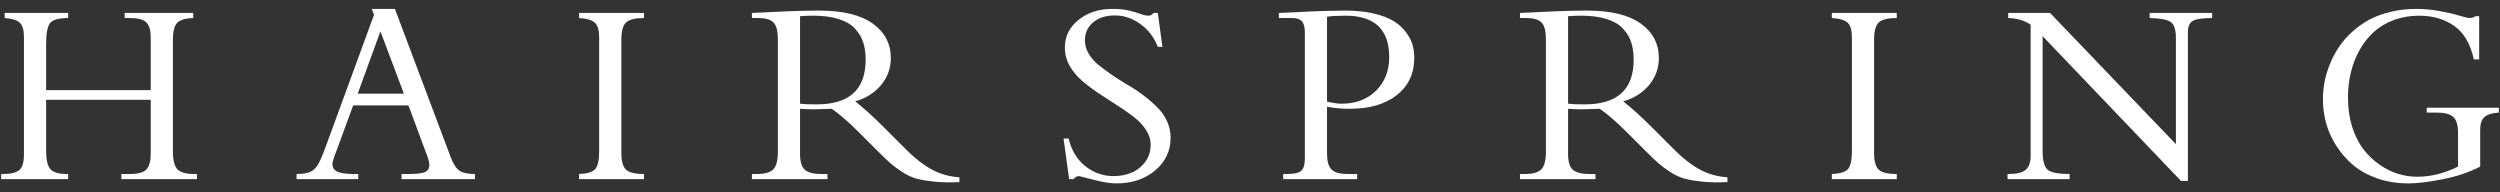
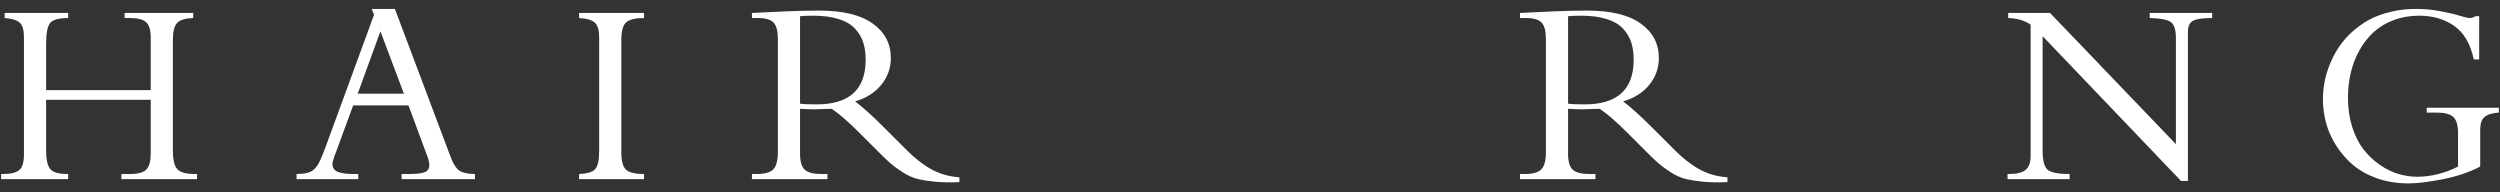
<svg xmlns="http://www.w3.org/2000/svg" fill="none" viewBox="0 0 156 12" height="12" width="156">
  <rect x="0" y="0" width="156" height="12" fill="#333333" stroke="none" />
  <path fill="white" d="M9.405 6.228H2.878V9.394C2.878 9.958 2.965 10.343 3.138 10.549C3.312 10.755 3.667 10.858 4.204 10.858H4.253V11.176H0.07V10.858H0.176C0.675 10.858 1.02 10.774 1.21 10.606C1.4 10.438 1.494 10.118 1.494 9.646V2.305C1.494 1.877 1.408 1.581 1.234 1.418C1.066 1.256 0.751 1.158 0.29 1.125V0.808H4.253V1.125C3.673 1.125 3.298 1.228 3.13 1.435C2.962 1.641 2.878 2.072 2.878 2.729V5.626H9.405V2.346C9.405 1.89 9.312 1.573 9.128 1.394C8.943 1.215 8.599 1.125 8.094 1.125H7.777V0.808H12.058V1.125C11.559 1.142 11.222 1.245 11.049 1.435C10.875 1.619 10.788 1.972 10.788 2.493V9.41C10.788 9.985 10.883 10.37 11.073 10.565C11.263 10.761 11.613 10.858 12.123 10.858H12.294V11.176H7.574V10.858H8.094C8.615 10.858 8.962 10.764 9.136 10.574C9.315 10.384 9.405 10.061 9.405 9.605V6.228Z" />
  <path fill="white" d="M25.488 6.578H22.037L21.077 9.19C21.061 9.239 21.028 9.326 20.98 9.451C20.931 9.57 20.893 9.67 20.866 9.752C20.838 9.833 20.811 9.923 20.784 10.02C20.757 10.112 20.744 10.186 20.744 10.24C20.744 10.462 20.852 10.622 21.069 10.72C21.286 10.812 21.628 10.858 22.094 10.858H22.355V11.176H18.506V10.858C18.885 10.853 19.167 10.81 19.352 10.728C19.536 10.647 19.694 10.503 19.824 10.297C19.954 10.085 20.114 9.722 20.304 9.206L23.34 0.922L23.193 0.556H24.642L28.125 9.809C28.287 10.237 28.472 10.519 28.678 10.655C28.884 10.791 29.204 10.858 29.638 10.858V11.176H25.057V10.858H25.488C25.982 10.858 26.321 10.82 26.505 10.745C26.695 10.668 26.79 10.517 26.79 10.289C26.79 10.131 26.73 9.904 26.611 9.605L25.488 6.578ZM25.203 5.845L23.738 1.955L22.322 5.845H25.203Z" />
  <path fill="white" d="M40.188 10.858V11.176H36.135V10.858C36.651 10.837 36.987 10.734 37.144 10.549C37.307 10.359 37.388 9.985 37.388 9.426V2.33C37.388 1.885 37.299 1.581 37.12 1.418C36.941 1.25 36.612 1.152 36.135 1.125V0.808H40.188V1.125C39.645 1.125 39.274 1.215 39.073 1.394C38.872 1.573 38.772 1.934 38.772 2.476V9.54C38.772 10.045 38.867 10.392 39.057 10.582C39.246 10.766 39.624 10.858 40.188 10.858Z" />
  <path fill="white" d="M49.923 6.789V9.605C49.923 10.088 50.024 10.419 50.225 10.598C50.425 10.772 50.767 10.858 51.25 10.858H51.633V11.176H46.921V10.858H47.205C47.71 10.858 48.057 10.764 48.247 10.574C48.442 10.384 48.54 10.018 48.54 9.475V2.46C48.54 1.945 48.45 1.595 48.272 1.41C48.098 1.22 47.77 1.125 47.287 1.125H46.921V0.808C46.953 0.808 47.653 0.775 49.02 0.71C49.704 0.678 50.404 0.661 51.12 0.661C52.601 0.661 53.716 0.933 54.465 1.475C55.213 2.012 55.588 2.729 55.588 3.624C55.588 4.253 55.387 4.812 54.985 5.3C54.589 5.783 54.05 6.125 53.366 6.326C53.876 6.722 54.511 7.299 55.27 8.059L56.589 9.377C57.109 9.898 57.63 10.3 58.151 10.582C58.677 10.864 59.25 11.024 59.868 11.062V11.363C59.288 11.39 58.778 11.382 58.338 11.338C57.904 11.295 57.535 11.236 57.231 11.159C56.928 11.078 56.624 10.94 56.32 10.745C56.016 10.549 55.758 10.359 55.547 10.175C55.341 9.99 55.064 9.725 54.717 9.377L53.618 8.279C52.94 7.6 52.368 7.104 51.901 6.789C51.348 6.811 50.971 6.822 50.77 6.822C50.564 6.822 50.282 6.811 49.923 6.789ZM49.923 1.011V6.472C50.146 6.499 50.49 6.513 50.957 6.513C52.997 6.513 54.017 5.585 54.017 3.729C54.017 3.317 53.965 2.954 53.862 2.639C53.759 2.324 53.588 2.039 53.35 1.785C53.111 1.524 52.772 1.326 52.332 1.19C51.898 1.049 51.372 0.979 50.754 0.979C50.401 0.979 50.124 0.99 49.923 1.011Z" />
-   <path fill="white" d="M66.365 8.645H66.682C66.856 9.372 67.2 9.944 67.716 10.362C68.237 10.78 68.831 10.989 69.498 10.989C69.889 10.989 70.252 10.921 70.588 10.785C70.93 10.644 71.218 10.422 71.451 10.118C71.684 9.809 71.801 9.445 71.801 9.027C71.801 8.702 71.701 8.39 71.5 8.091C71.305 7.793 71.05 7.525 70.735 7.286C70.42 7.042 70.073 6.8 69.693 6.562C69.314 6.317 68.934 6.071 68.554 5.821C68.174 5.566 67.827 5.303 67.512 5.032C67.198 4.76 66.94 4.448 66.739 4.096C66.544 3.743 66.446 3.369 66.446 2.973C66.446 2.278 66.728 1.703 67.293 1.247C67.857 0.786 68.565 0.556 69.417 0.556C69.818 0.556 70.165 0.591 70.458 0.661C70.751 0.732 70.99 0.803 71.174 0.873C71.364 0.944 71.533 0.979 71.679 0.979C71.793 0.979 71.893 0.922 71.98 0.808H72.249L72.534 2.924H72.249C72.015 2.327 71.652 1.852 71.158 1.5C70.67 1.142 70.138 0.963 69.563 0.963C69.01 0.963 68.559 1.106 68.212 1.394C67.87 1.681 67.7 2.058 67.7 2.525C67.7 2.807 67.775 3.078 67.927 3.339C68.079 3.599 68.28 3.833 68.53 4.039C68.785 4.245 69.072 4.459 69.392 4.682C69.712 4.899 70.038 5.105 70.369 5.3C70.705 5.49 71.033 5.707 71.353 5.951C71.674 6.195 71.958 6.442 72.208 6.692C72.463 6.936 72.666 7.223 72.818 7.554C72.97 7.885 73.046 8.233 73.046 8.596C73.046 9.415 72.723 10.096 72.078 10.639C71.438 11.176 70.629 11.444 69.653 11.444C69.289 11.444 68.817 11.368 68.237 11.216C67.656 11.065 67.355 10.989 67.333 10.989C67.192 10.989 67.081 11.051 67 11.176H66.715L66.365 8.645Z" />
-   <path fill="white" d="M82.806 6.659V9.573C82.806 10.05 82.898 10.384 83.083 10.574C83.267 10.764 83.617 10.858 84.133 10.858H84.686V11.176H80.072V10.858H80.3C80.739 10.858 81.035 10.793 81.187 10.663C81.344 10.533 81.423 10.275 81.423 9.89V2.012C81.423 1.698 81.363 1.473 81.244 1.337C81.124 1.196 80.921 1.125 80.633 1.125H79.803V0.808C79.95 0.803 80.264 0.789 80.747 0.767C81.236 0.74 81.621 0.721 81.903 0.71C82.717 0.678 83.406 0.661 83.97 0.661C84.637 0.661 85.229 0.724 85.744 0.849C86.265 0.973 86.677 1.133 86.981 1.329C87.29 1.519 87.543 1.749 87.738 2.021C87.939 2.286 88.074 2.547 88.145 2.802C88.215 3.057 88.251 3.325 88.251 3.607C88.251 4.584 87.887 5.36 87.16 5.935C86.433 6.505 85.454 6.789 84.222 6.789C83.718 6.789 83.246 6.746 82.806 6.659ZM82.806 1.044V6.342C83.197 6.429 83.495 6.472 83.701 6.472C84.597 6.472 85.318 6.201 85.866 5.658C86.414 5.11 86.688 4.41 86.688 3.559C86.688 1.839 85.777 0.979 83.954 0.979C83.455 0.979 83.072 1.001 82.806 1.044Z" />
  <path fill="white" d="M97.848 6.789V9.605C97.848 10.088 97.948 10.419 98.149 10.598C98.35 10.772 98.692 10.858 99.174 10.858H99.557V11.176H94.845V10.858H95.13C95.634 10.858 95.982 10.764 96.171 10.574C96.367 10.384 96.465 10.018 96.465 9.475V2.46C96.465 1.945 96.375 1.595 96.196 1.41C96.022 1.22 95.694 1.125 95.211 1.125H94.845V0.808C94.878 0.808 95.578 0.775 96.945 0.71C97.628 0.678 98.328 0.661 99.044 0.661C100.525 0.661 101.64 0.933 102.389 1.475C103.138 2.012 103.512 2.729 103.512 3.624C103.512 4.253 103.311 4.812 102.91 5.3C102.514 5.783 101.974 6.125 101.29 6.326C101.8 6.722 102.435 7.299 103.195 8.059L104.513 9.377C105.034 9.898 105.555 10.3 106.076 10.582C106.602 10.864 107.174 11.024 107.793 11.062V11.363C107.212 11.39 106.702 11.382 106.263 11.338C105.829 11.295 105.46 11.236 105.156 11.159C104.852 11.078 104.548 10.94 104.244 10.745C103.941 10.549 103.683 10.359 103.471 10.175C103.265 9.99 102.988 9.725 102.641 9.377L101.543 8.279C100.864 7.6 100.292 7.104 99.826 6.789C99.272 6.811 98.895 6.822 98.694 6.822C98.488 6.822 98.206 6.811 97.848 6.789ZM97.848 1.011V6.472C98.07 6.499 98.415 6.513 98.882 6.513C100.921 6.513 101.941 5.585 101.941 3.729C101.941 3.317 101.89 2.954 101.787 2.639C101.684 2.324 101.513 2.039 101.274 1.785C101.035 1.524 100.696 1.326 100.257 1.19C99.823 1.049 99.296 0.979 98.678 0.979C98.325 0.979 98.049 0.99 97.848 1.011Z" />
-   <path fill="white" d="M118.358 10.858V11.176H114.306V10.858C114.821 10.837 115.157 10.734 115.315 10.549C115.478 10.359 115.559 9.985 115.559 9.426V2.33C115.559 1.885 115.469 1.581 115.29 1.418C115.111 1.25 114.783 1.152 114.306 1.125V0.808H118.358V1.125C117.816 1.125 117.444 1.215 117.243 1.394C117.043 1.573 116.942 1.934 116.942 2.476V9.54C116.942 10.045 117.037 10.392 117.227 10.582C117.417 10.766 117.794 10.858 118.358 10.858Z" />
  <path fill="white" d="M136.525 11.29H136.094L127.459 2.257V9.41C127.459 10.012 127.562 10.405 127.769 10.59C127.98 10.769 128.439 10.858 129.144 10.858V11.176H125.27V10.858H125.343C125.848 10.858 126.201 10.772 126.401 10.598C126.608 10.419 126.711 10.134 126.711 9.743V1.54C126.336 1.28 125.87 1.142 125.311 1.125V0.808H127.923L135.776 8.995V2.362C135.776 1.858 135.671 1.53 135.459 1.378C135.253 1.226 134.813 1.142 134.141 1.125V0.808H138.039V1.125C137.426 1.125 137.019 1.188 136.818 1.312C136.623 1.432 136.525 1.66 136.525 1.996V11.29Z" />
  <path fill="white" d="M154.765 8.075V10.395C154.043 10.764 153.249 11.029 152.381 11.192C151.518 11.36 150.823 11.444 150.297 11.444C149.592 11.444 148.941 11.341 148.344 11.135C147.747 10.924 147.243 10.644 146.83 10.297C146.423 9.95 146.074 9.548 145.781 9.092C145.493 8.637 145.281 8.165 145.146 7.676C145.016 7.188 144.951 6.694 144.951 6.195C144.951 5.832 144.986 5.466 145.056 5.097C145.127 4.728 145.238 4.359 145.39 3.99C145.542 3.616 145.729 3.263 145.951 2.932C146.174 2.596 146.445 2.284 146.765 1.996C147.085 1.703 147.438 1.451 147.823 1.239C148.214 1.028 148.659 0.862 149.158 0.743C149.662 0.618 150.197 0.556 150.761 0.556C151.282 0.556 151.792 0.604 152.291 0.702C152.79 0.794 153.194 0.889 153.504 0.987C153.818 1.079 154.011 1.125 154.081 1.125C154.244 1.125 154.372 1.087 154.464 1.011H154.7V3.705H154.366C154.155 2.734 153.745 2.037 153.137 1.614C152.535 1.19 151.805 0.979 150.948 0.979C150.379 0.979 149.85 1.071 149.361 1.256C148.878 1.435 148.463 1.684 148.116 2.004C147.769 2.324 147.473 2.701 147.229 3.135C146.99 3.564 146.811 4.028 146.692 4.527C146.573 5.026 146.513 5.547 146.513 6.09C146.513 6.746 146.6 7.354 146.773 7.912C146.952 8.466 147.186 8.932 147.473 9.312C147.766 9.687 148.103 10.007 148.482 10.273C148.862 10.538 149.25 10.731 149.646 10.85C150.042 10.97 150.438 11.029 150.834 11.029C151.681 11.029 152.53 10.818 153.382 10.395V8.295C153.382 7.817 153.284 7.487 153.089 7.302C152.893 7.118 152.546 7.025 152.047 7.025H151.428V6.724H155.929V7.025C155.511 7.053 155.213 7.145 155.034 7.302C154.854 7.459 154.765 7.717 154.765 8.075Z" />
</svg>